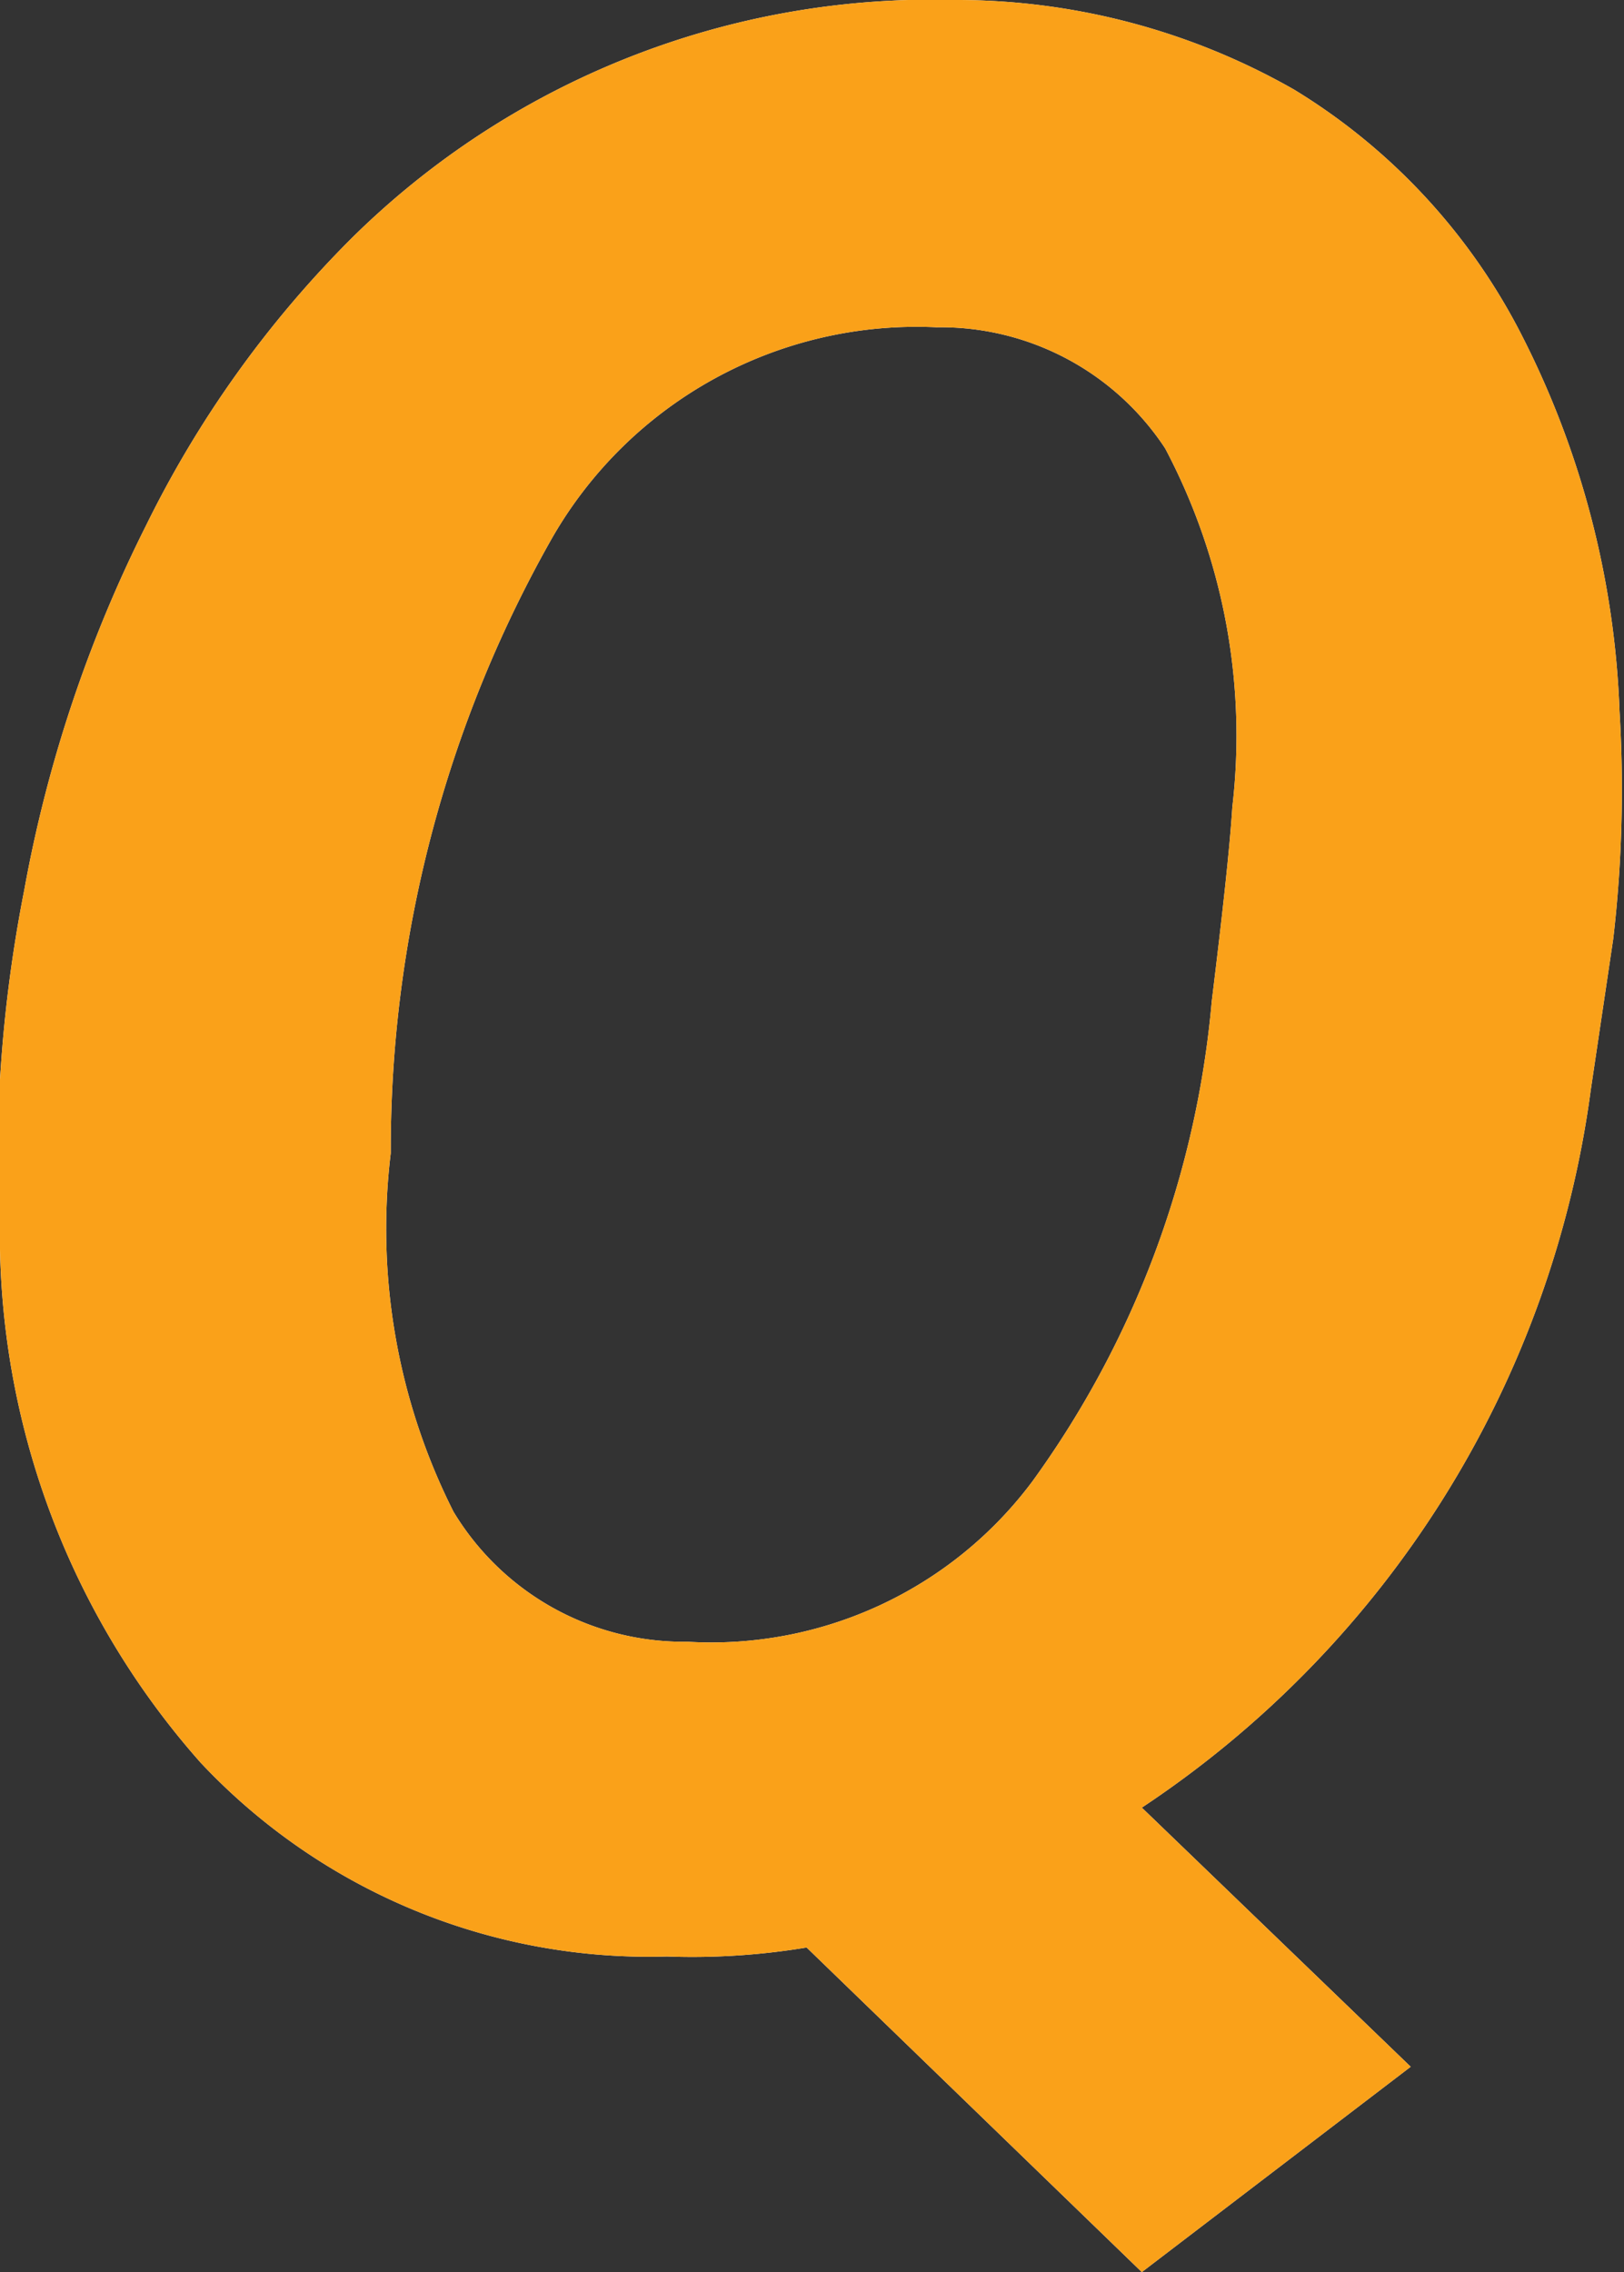
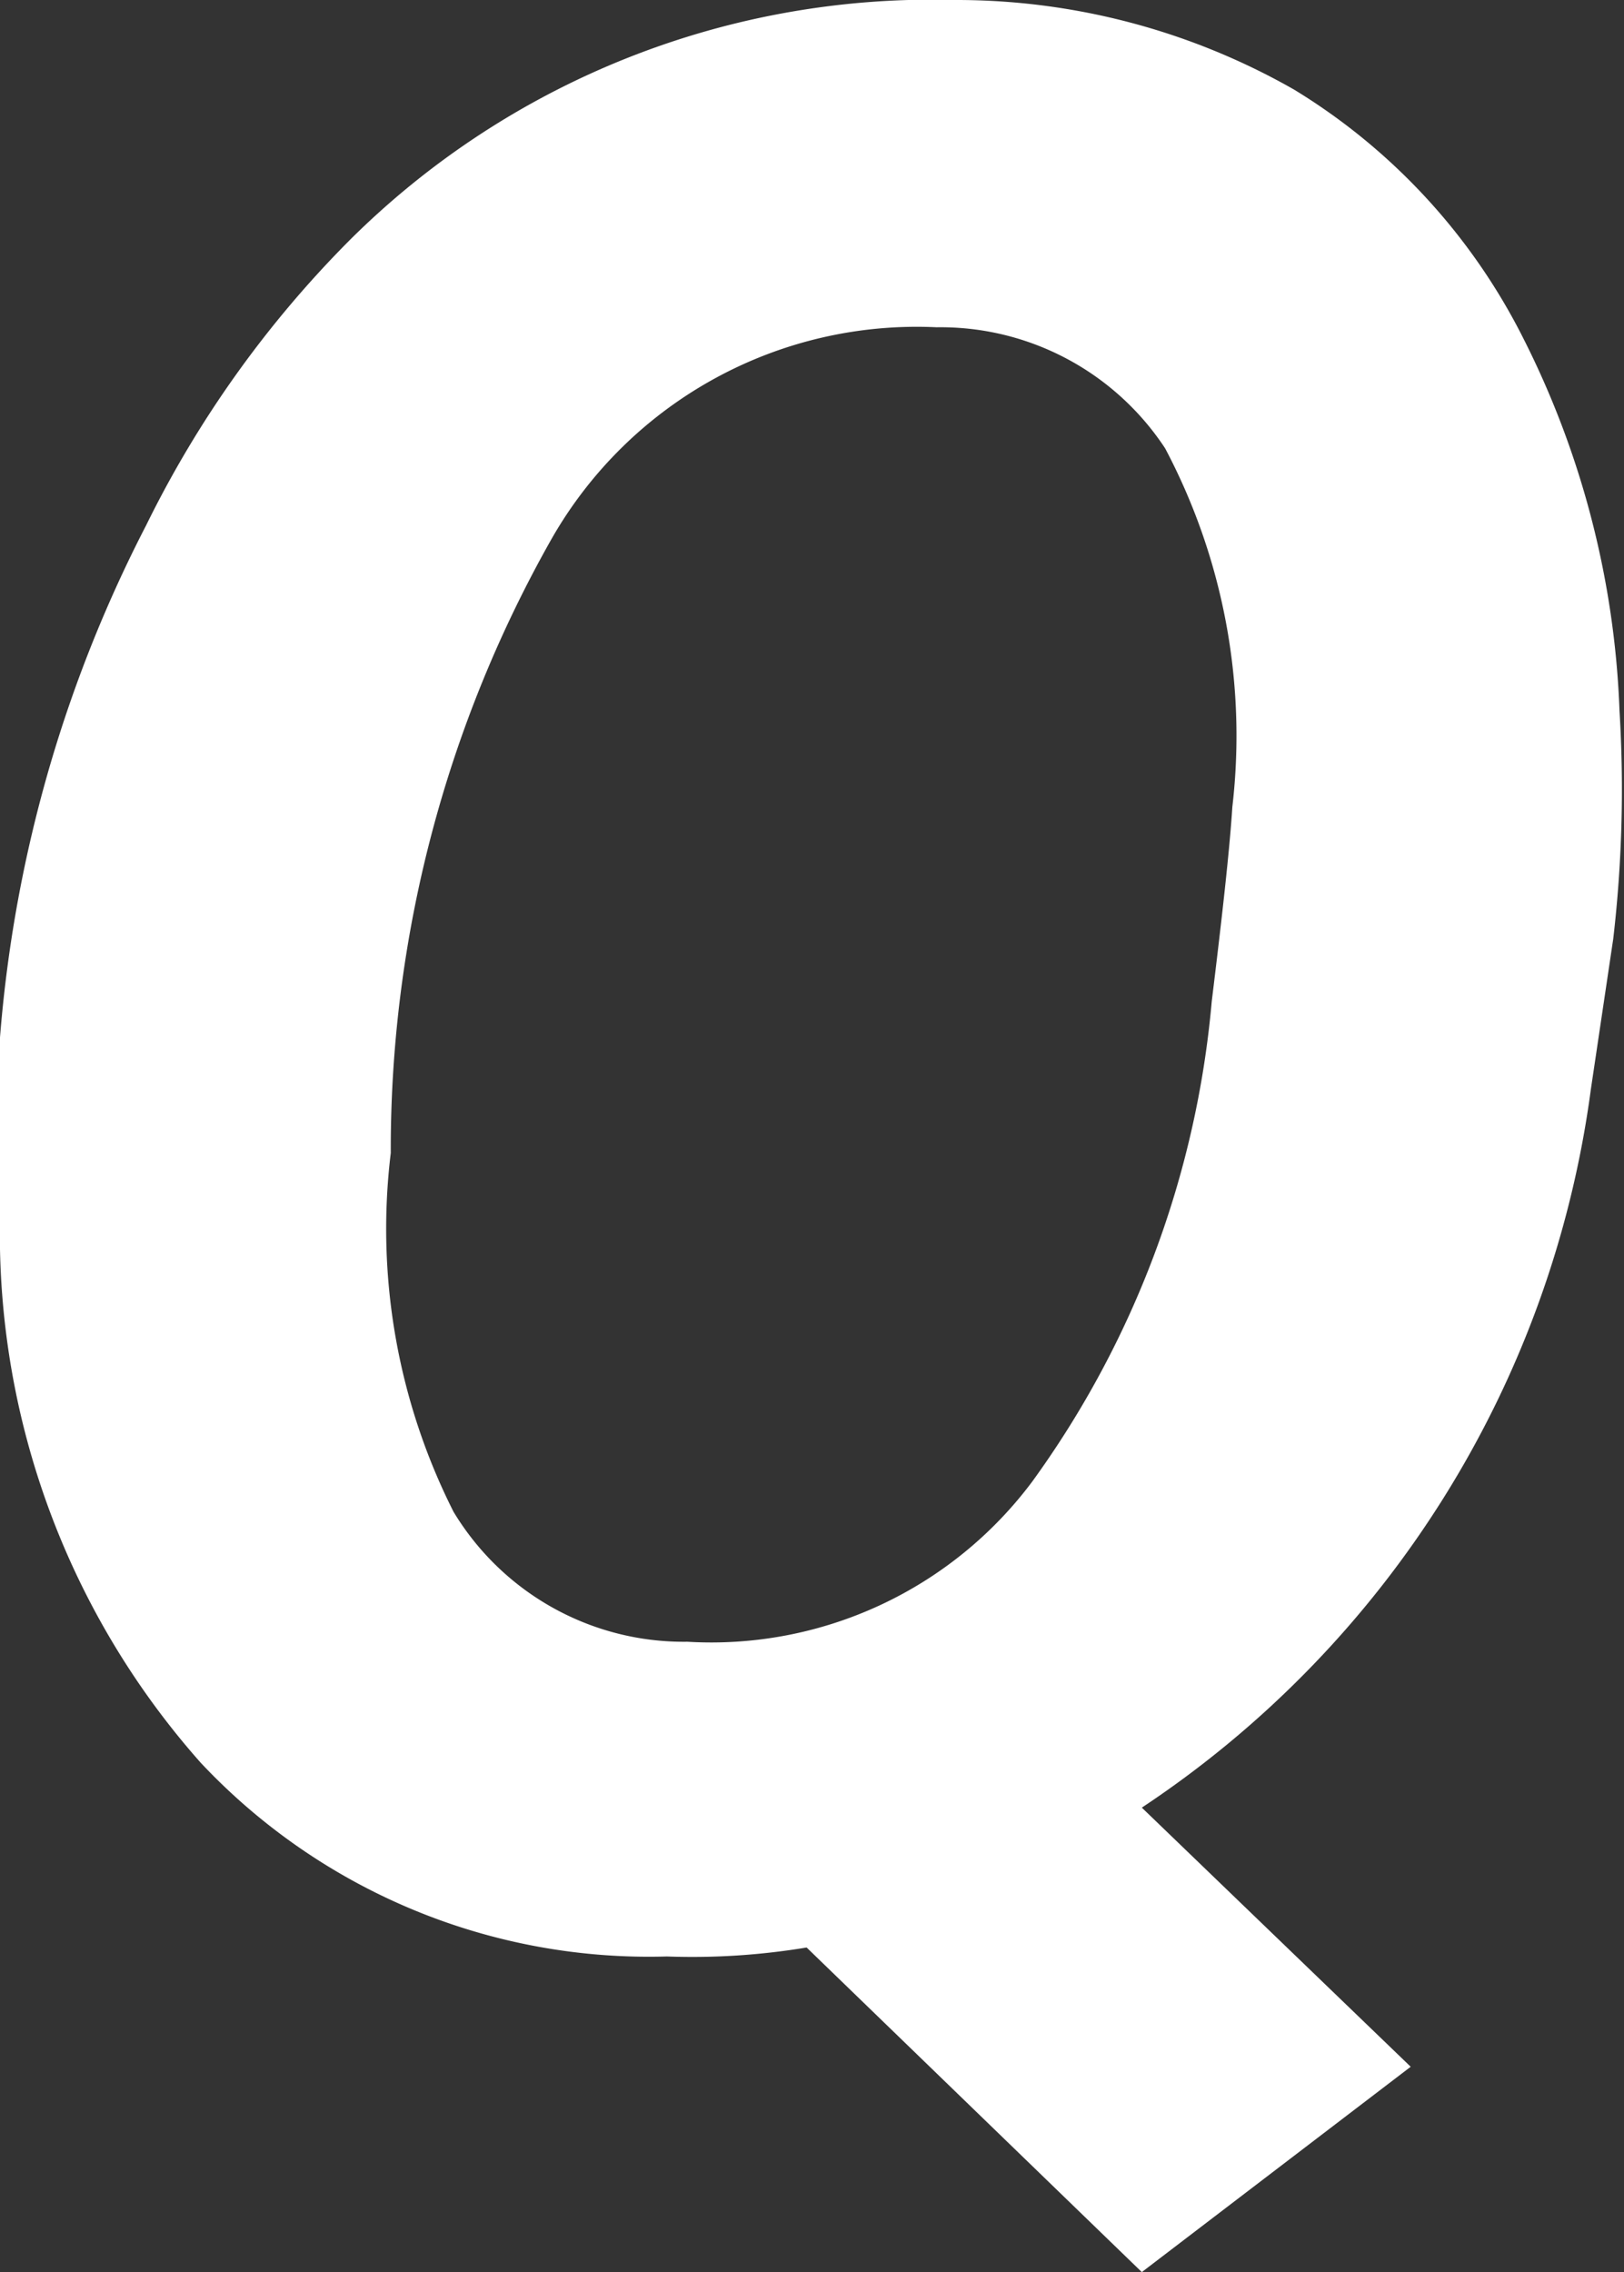
<svg xmlns="http://www.w3.org/2000/svg" viewBox="0 0 18.12 25.34">
  <rect x="0" y="0" width="18.12" height="25.34" fill="#333333" stroke="none" />
  <defs>
    <style>.cls-1{fill:#fff;}.cls-2{fill:#faa119;}</style>
  </defs>
  <g id="レイヤー_2" data-name="レイヤー 2">
    <g id="レイヤー_1-2" data-name="レイヤー 1">
-       <path class="cls-1" d="M12.74,20.16l3,2.89-3,2.29L9,21.72a7.79,7.79,0,0,1-1.56.1,6.86,6.86,0,0,1-5.2-2.16A8.89,8.89,0,0,1,0,13.93a15.8,15.8,0,0,1,.27-4A15,15,0,0,1,1.63,5.86,12,12,0,0,1,3.91,2.67,9.21,9.21,0,0,1,10.66,0a7.6,7.6,0,0,1,3.78,1A6.85,6.85,0,0,1,17,3.78a10,10,0,0,1,1.07,4.15A14.41,14.41,0,0,1,18,10.47l-.25,1.68A11.42,11.42,0,0,1,12.74,20.16ZM13.75,9A6.85,6.85,0,0,0,13,5a3,3,0,0,0-2.55-1.35A4.69,4.69,0,0,0,6.16,6a13.82,13.82,0,0,0-1.8,6.86,7,7,0,0,0,.7,4,3,3,0,0,0,2.61,1.45,4.47,4.47,0,0,0,3.85-1.79,10.72,10.72,0,0,0,2-5.35C13.64,10.19,13.72,9.47,13.75,9Z" />
-       <path class="cls-2" d="M12.74,20.16l3,2.89-3,2.29L9,21.72a7.79,7.79,0,0,1-1.56.1,6.86,6.86,0,0,1-5.2-2.16A8.89,8.89,0,0,1,0,13.93a15.8,15.8,0,0,1,.27-4A15,15,0,0,1,1.63,5.86,12,12,0,0,1,3.91,2.67,9.21,9.21,0,0,1,10.66,0a7.6,7.6,0,0,1,3.78,1A6.85,6.85,0,0,1,17,3.78a10,10,0,0,1,1.07,4.15A14.41,14.41,0,0,1,18,10.47l-.25,1.68A11.42,11.42,0,0,1,12.74,20.16ZM13.75,9A6.85,6.85,0,0,0,13,5a3,3,0,0,0-2.55-1.35A4.69,4.69,0,0,0,6.16,6a13.82,13.82,0,0,0-1.8,6.86,7,7,0,0,0,.7,4,3,3,0,0,0,2.61,1.45,4.47,4.47,0,0,0,3.85-1.79,10.72,10.72,0,0,0,2-5.35C13.64,10.19,13.72,9.47,13.75,9Z" />
+       <path class="cls-1" d="M12.74,20.16l3,2.89-3,2.29L9,21.72a7.79,7.79,0,0,1-1.56.1,6.86,6.86,0,0,1-5.2-2.16A8.89,8.89,0,0,1,0,13.93A15,15,0,0,1,1.63,5.86,12,12,0,0,1,3.91,2.67,9.21,9.21,0,0,1,10.66,0a7.6,7.6,0,0,1,3.78,1A6.85,6.85,0,0,1,17,3.78a10,10,0,0,1,1.07,4.15A14.41,14.41,0,0,1,18,10.47l-.25,1.68A11.42,11.42,0,0,1,12.74,20.16ZM13.75,9A6.85,6.85,0,0,0,13,5a3,3,0,0,0-2.55-1.35A4.69,4.69,0,0,0,6.16,6a13.82,13.82,0,0,0-1.8,6.86,7,7,0,0,0,.7,4,3,3,0,0,0,2.61,1.45,4.47,4.47,0,0,0,3.85-1.79,10.72,10.72,0,0,0,2-5.35C13.64,10.19,13.72,9.47,13.75,9Z" />
    </g>
  </g>
</svg>